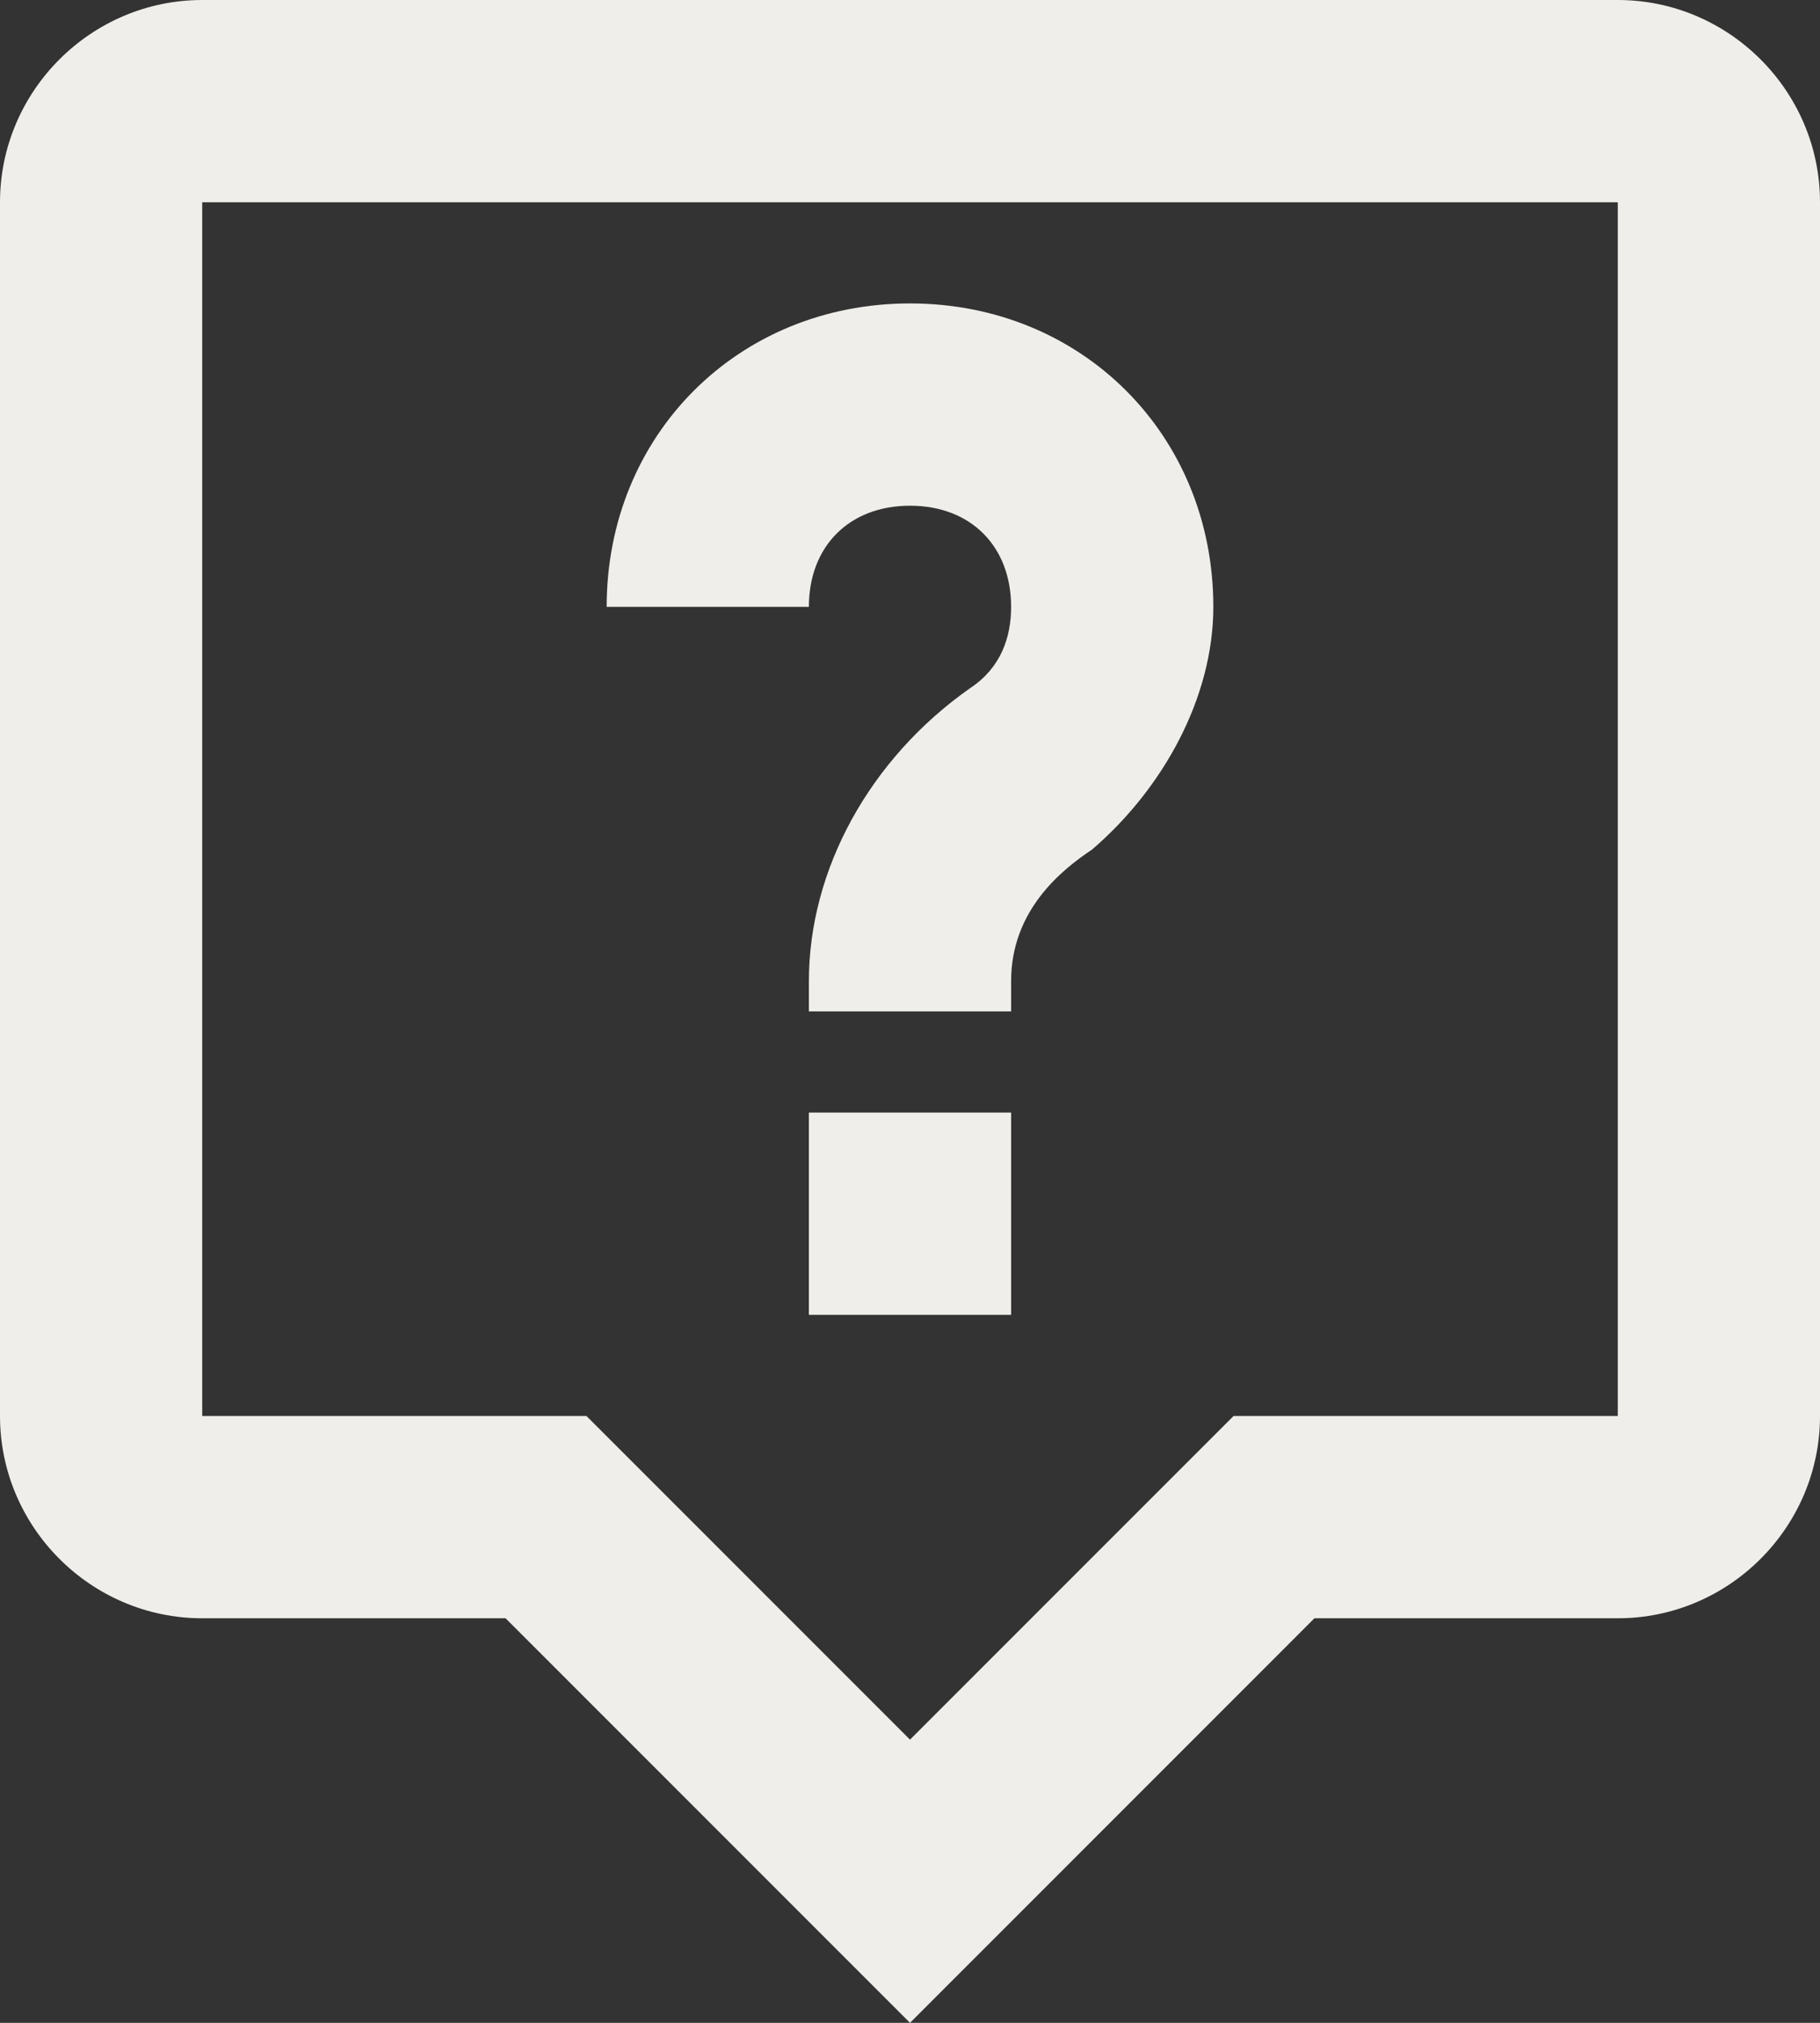
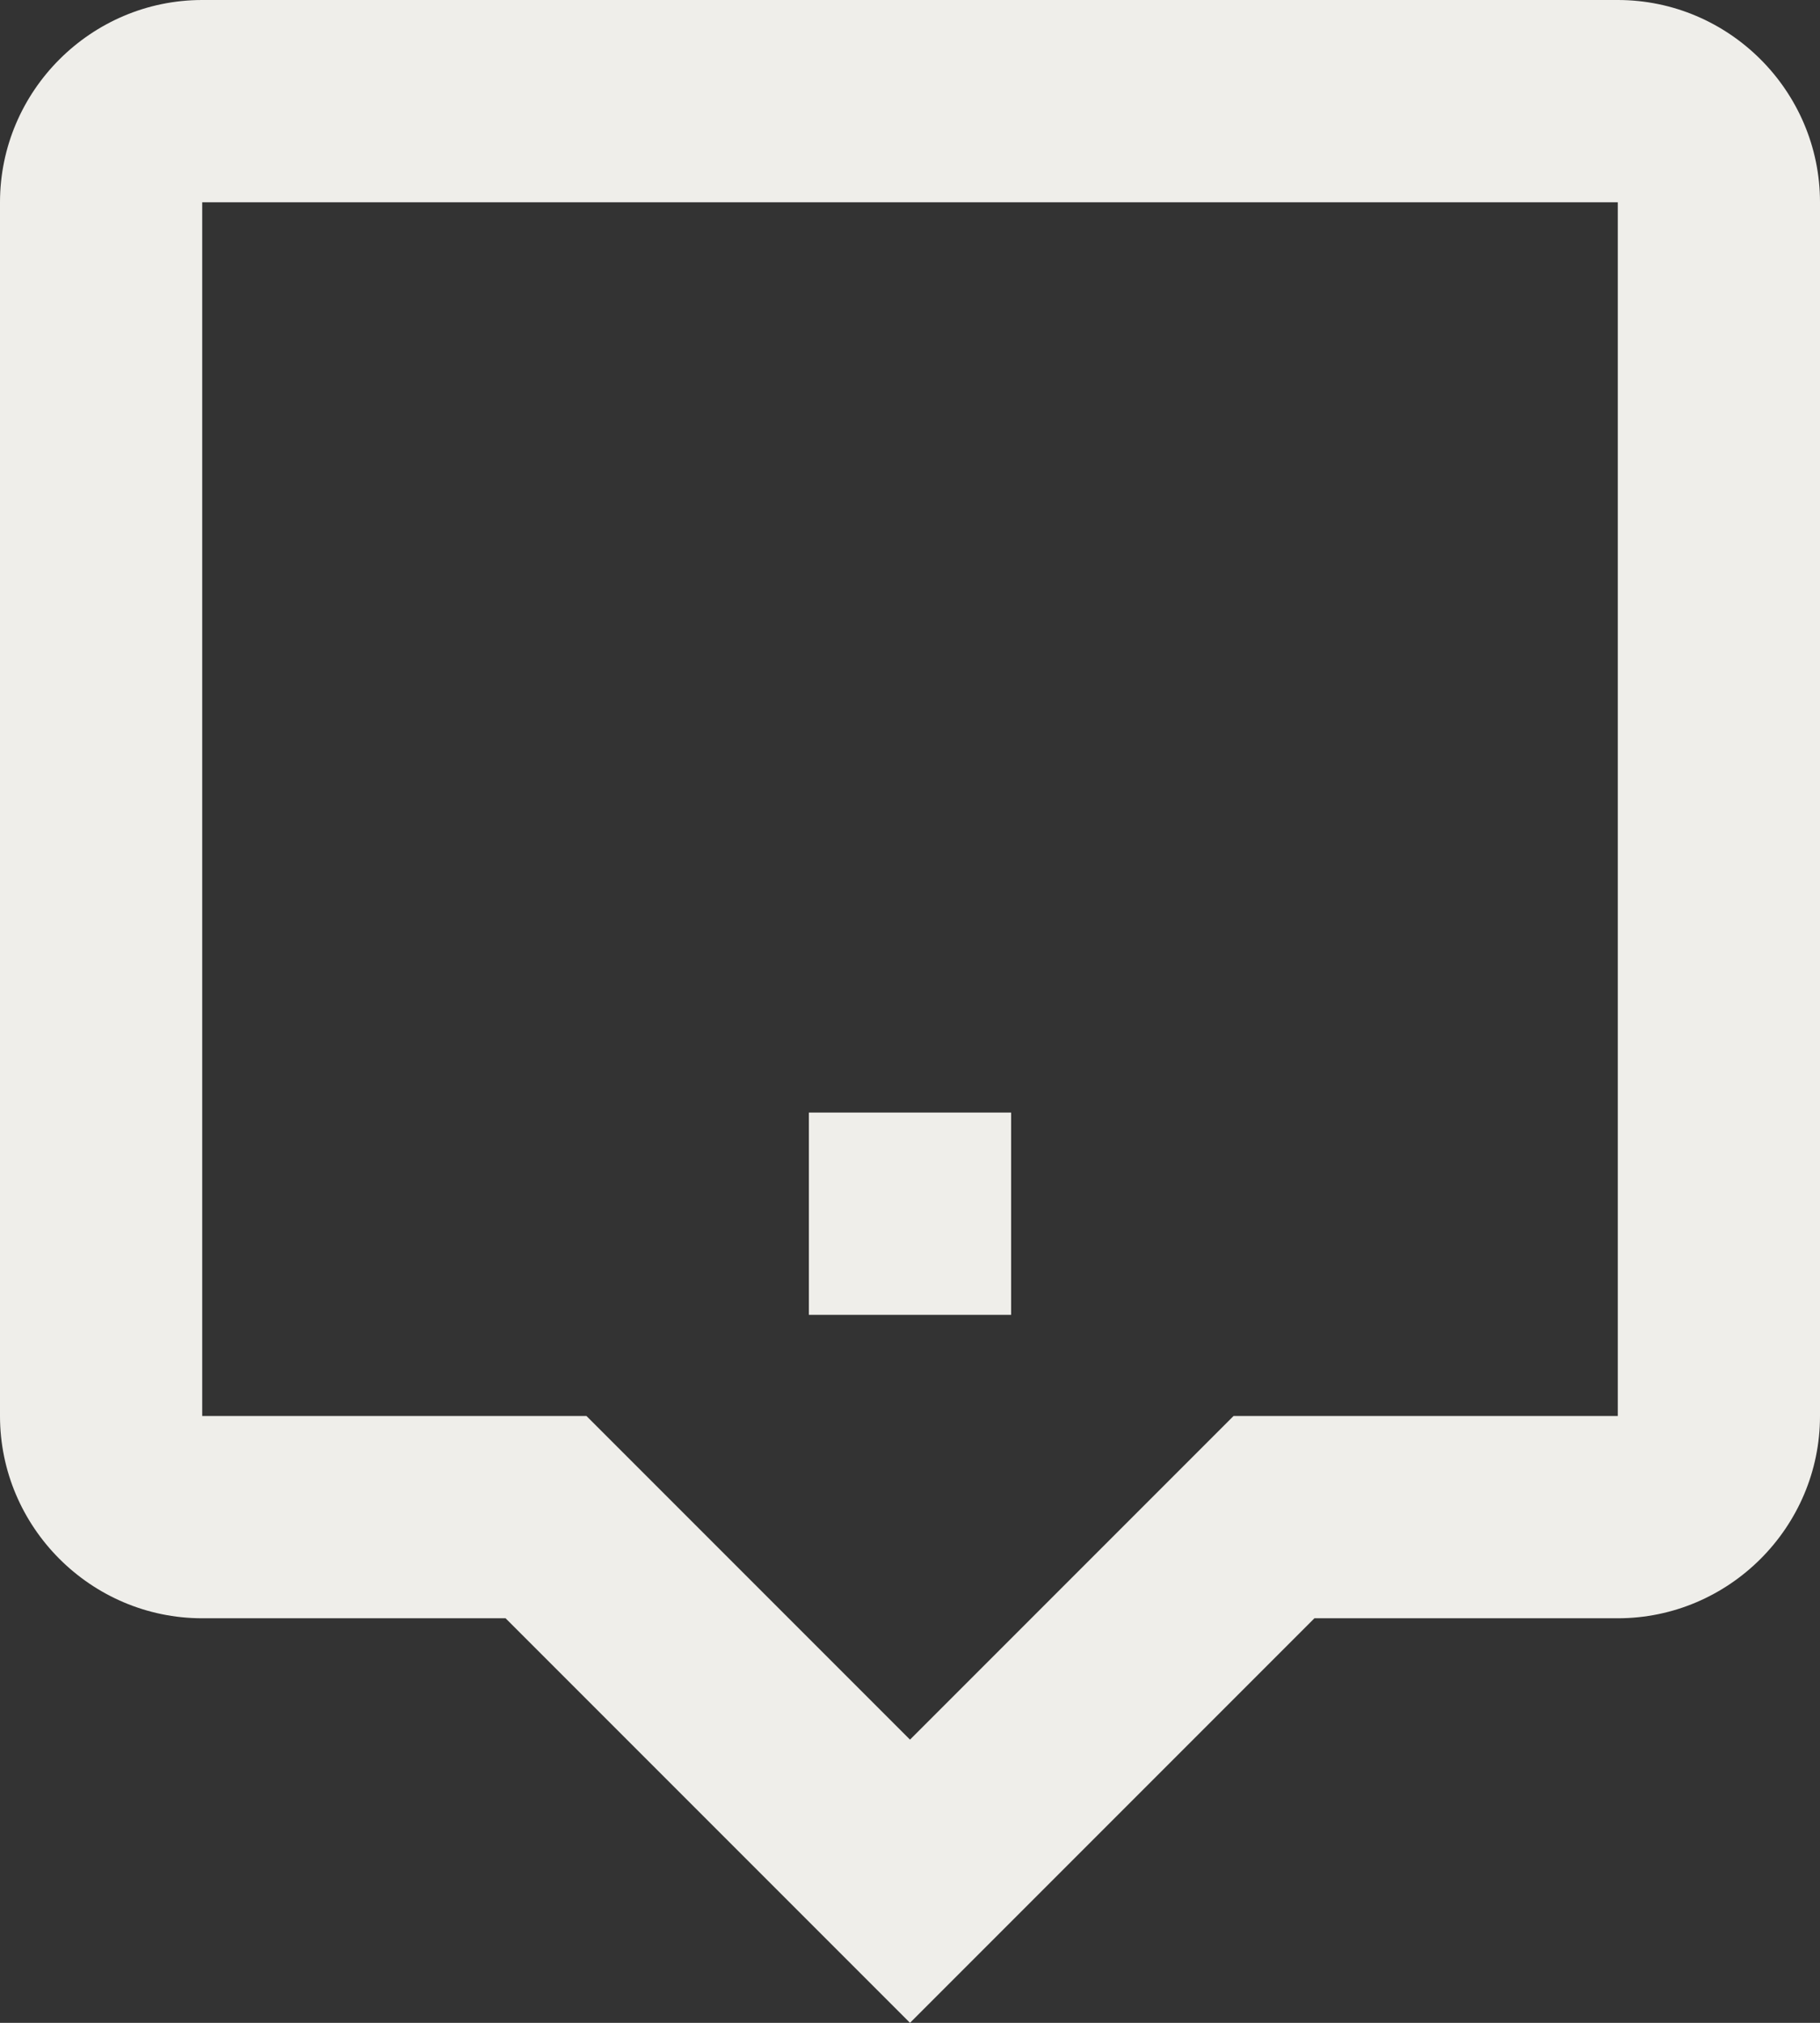
<svg xmlns="http://www.w3.org/2000/svg" width="100%" height="100%" viewBox="0 0 45 50" version="1.1" xml:space="preserve" style="fill-rule:evenodd;clip-rule:evenodd;stroke-linejoin:round;stroke-miterlimit:2;">
  <rect x="0" y="0" width="45" height="50" fill="#333333" stroke="none" />
  <g>
-     <path d="M40,35l-9.5,0l-8,8l-8,-8l-9.5,0l0,-30l35,0l0,30Zm0,-35l-35,0c-2.75,0 -5,2.25 -5,5l0,30c0,2.75 2.25,5 5,5l7.5,0l10,10l10,-10l7.5,0c2.75,0 5,-2.25 5,-5l0,-30c0,-2.75 -2.25,-5 -5,-5" style="fill:#efeeea;fill-rule:nonzero;" />
-     <path d="M22.5,12.5c1.5,0 2.5,1 2.5,2.5c0,0.75 -0.25,1.5 -1,2c-2.5,1.75 -4,4.5 -4,7.25l0,0.75l5,0l0,-0.75c0,-1.75 1.25,-2.75 2,-3.25c1.75,-1.5 3,-3.75 3,-6c0,-4.25 -3.25,-7.5 -7.5,-7.5c-4.25,0 -7.5,3.25 -7.5,7.5l5,0c0,-1.5 1,-2.5 2.5,-2.5" style="fill:#efeeea;fill-rule:nonzero;" />
+     <path d="M40,35l-9.5,0l-8,8l-8,-8l-9.5,0l0,-30l35,0l0,30m0,-35l-35,0c-2.75,0 -5,2.25 -5,5l0,30c0,2.75 2.25,5 5,5l7.5,0l10,10l10,-10l7.5,0c2.75,0 5,-2.25 5,-5l0,-30c0,-2.75 -2.25,-5 -5,-5" style="fill:#efeeea;fill-rule:nonzero;" />
    <rect x="20" y="27.5" width="5" height="5" style="fill:#efeeea;" />
  </g>
</svg>